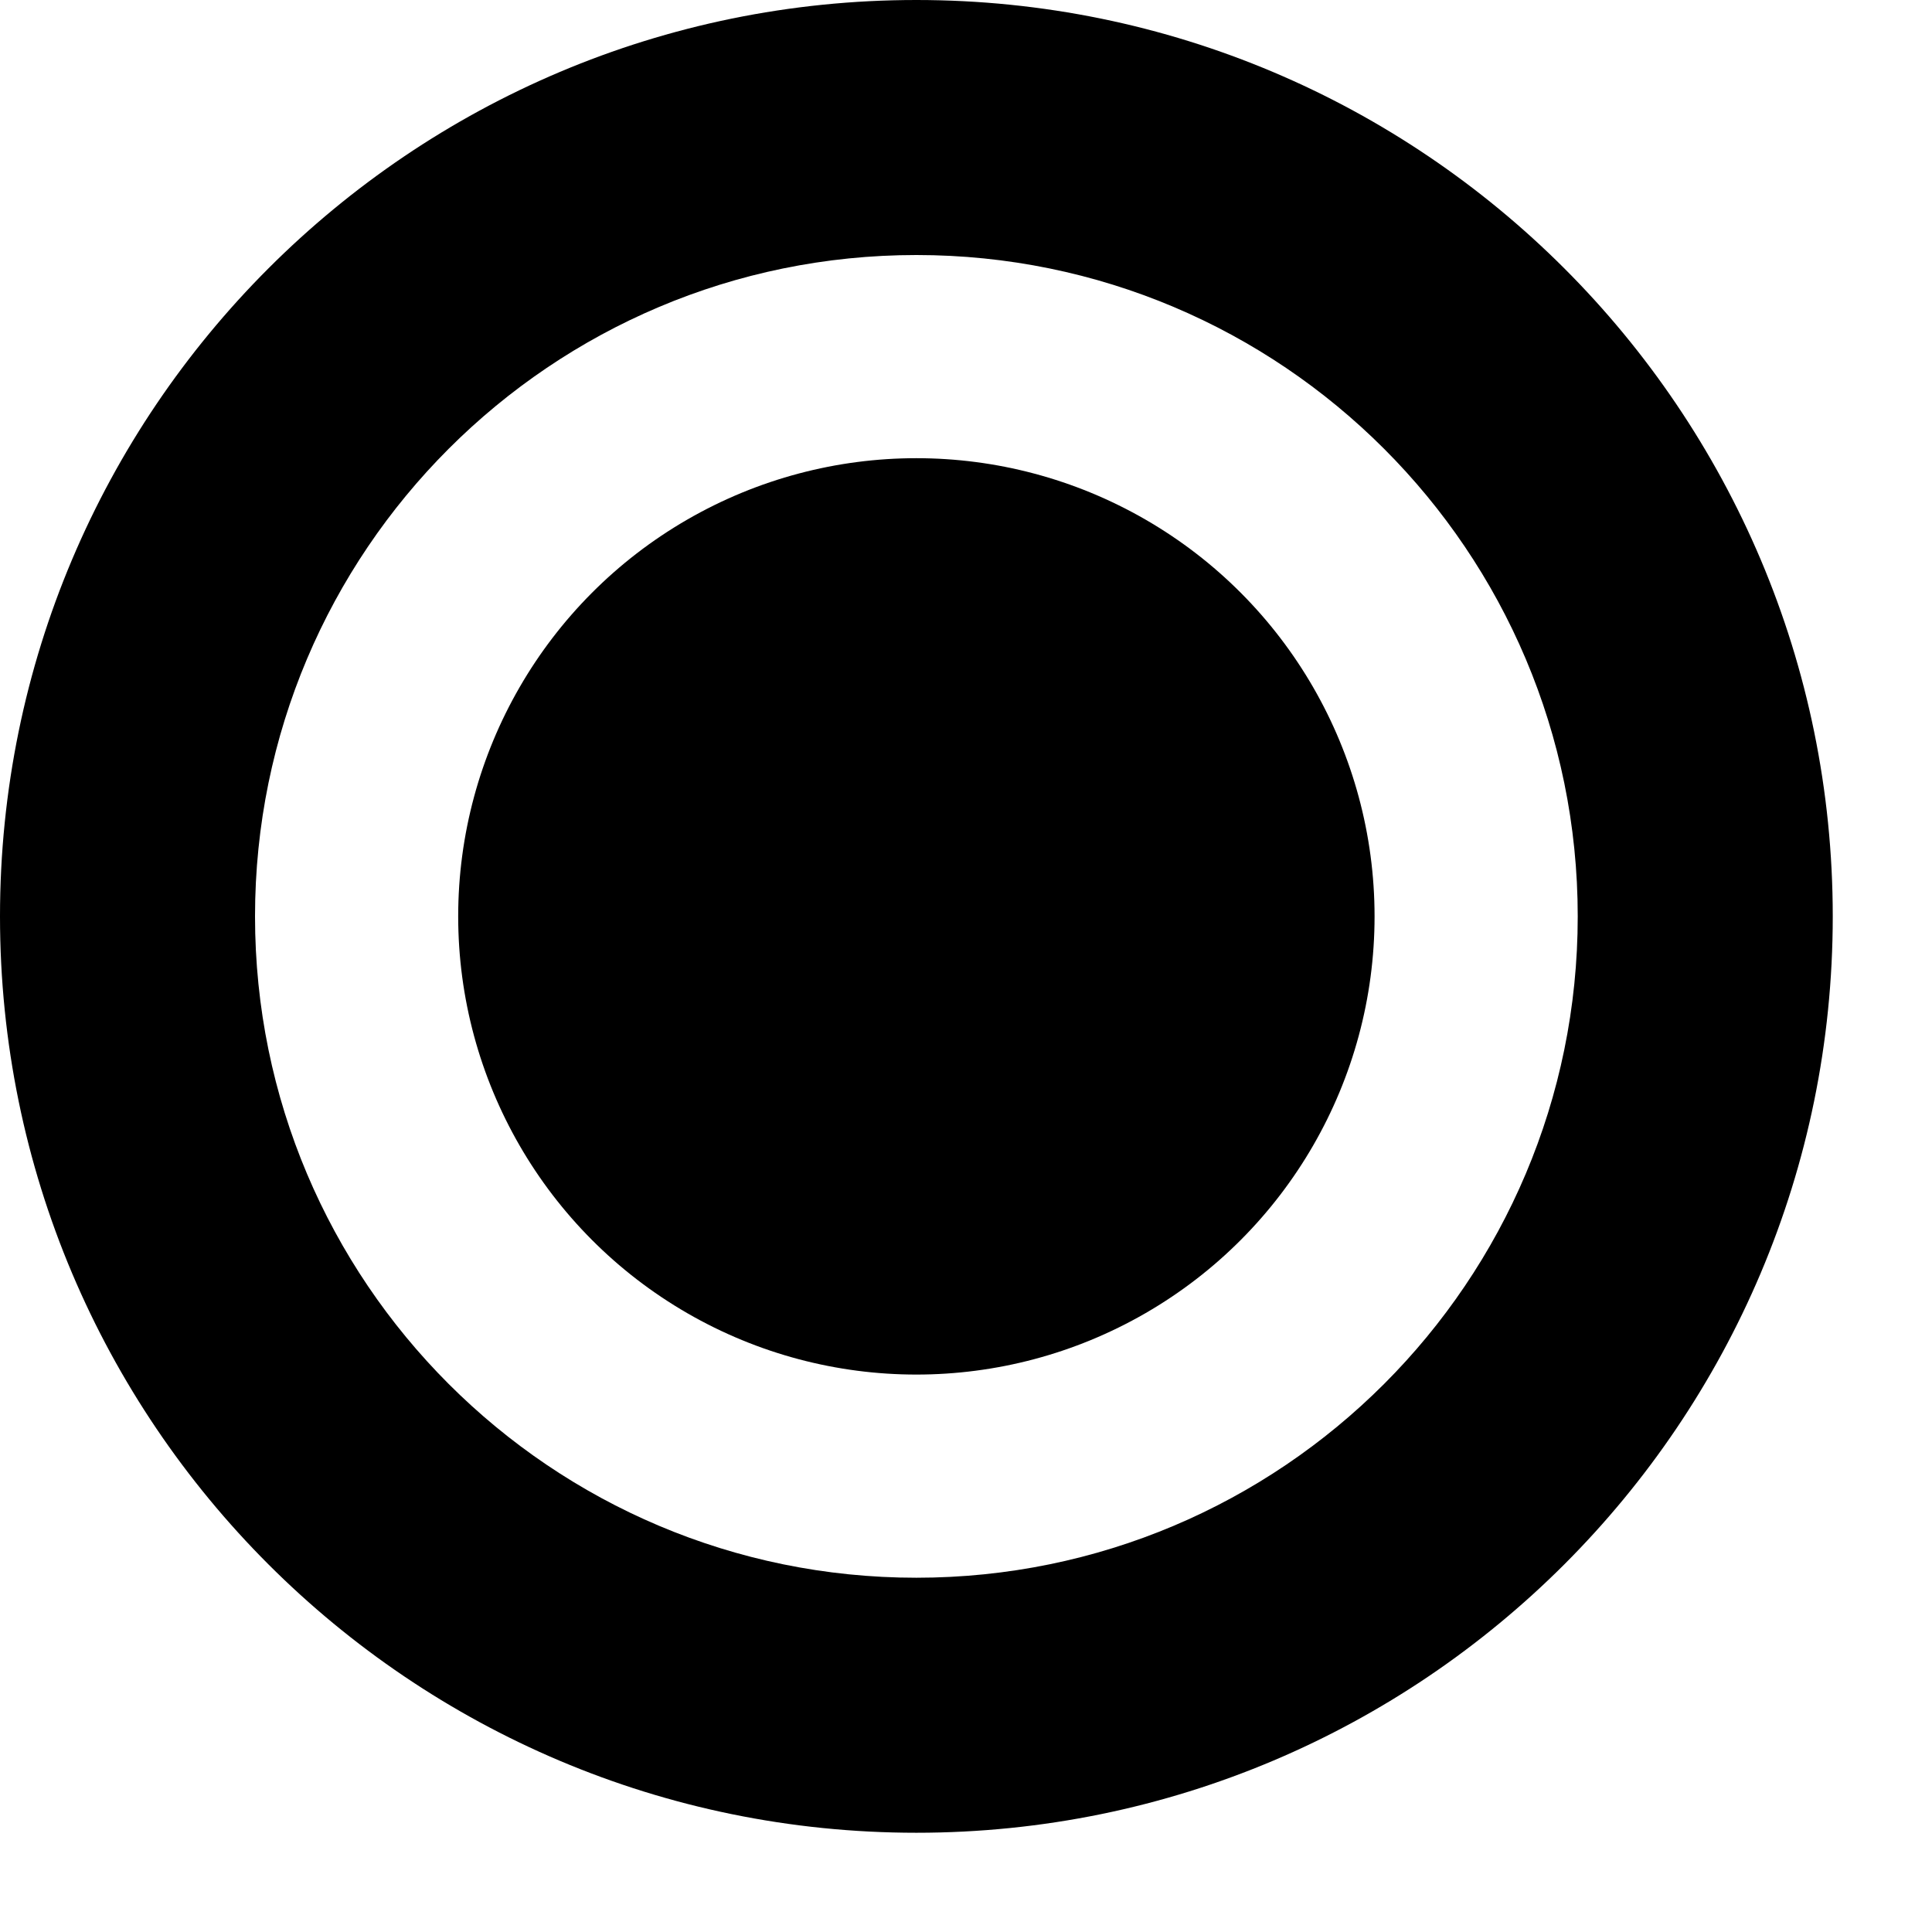
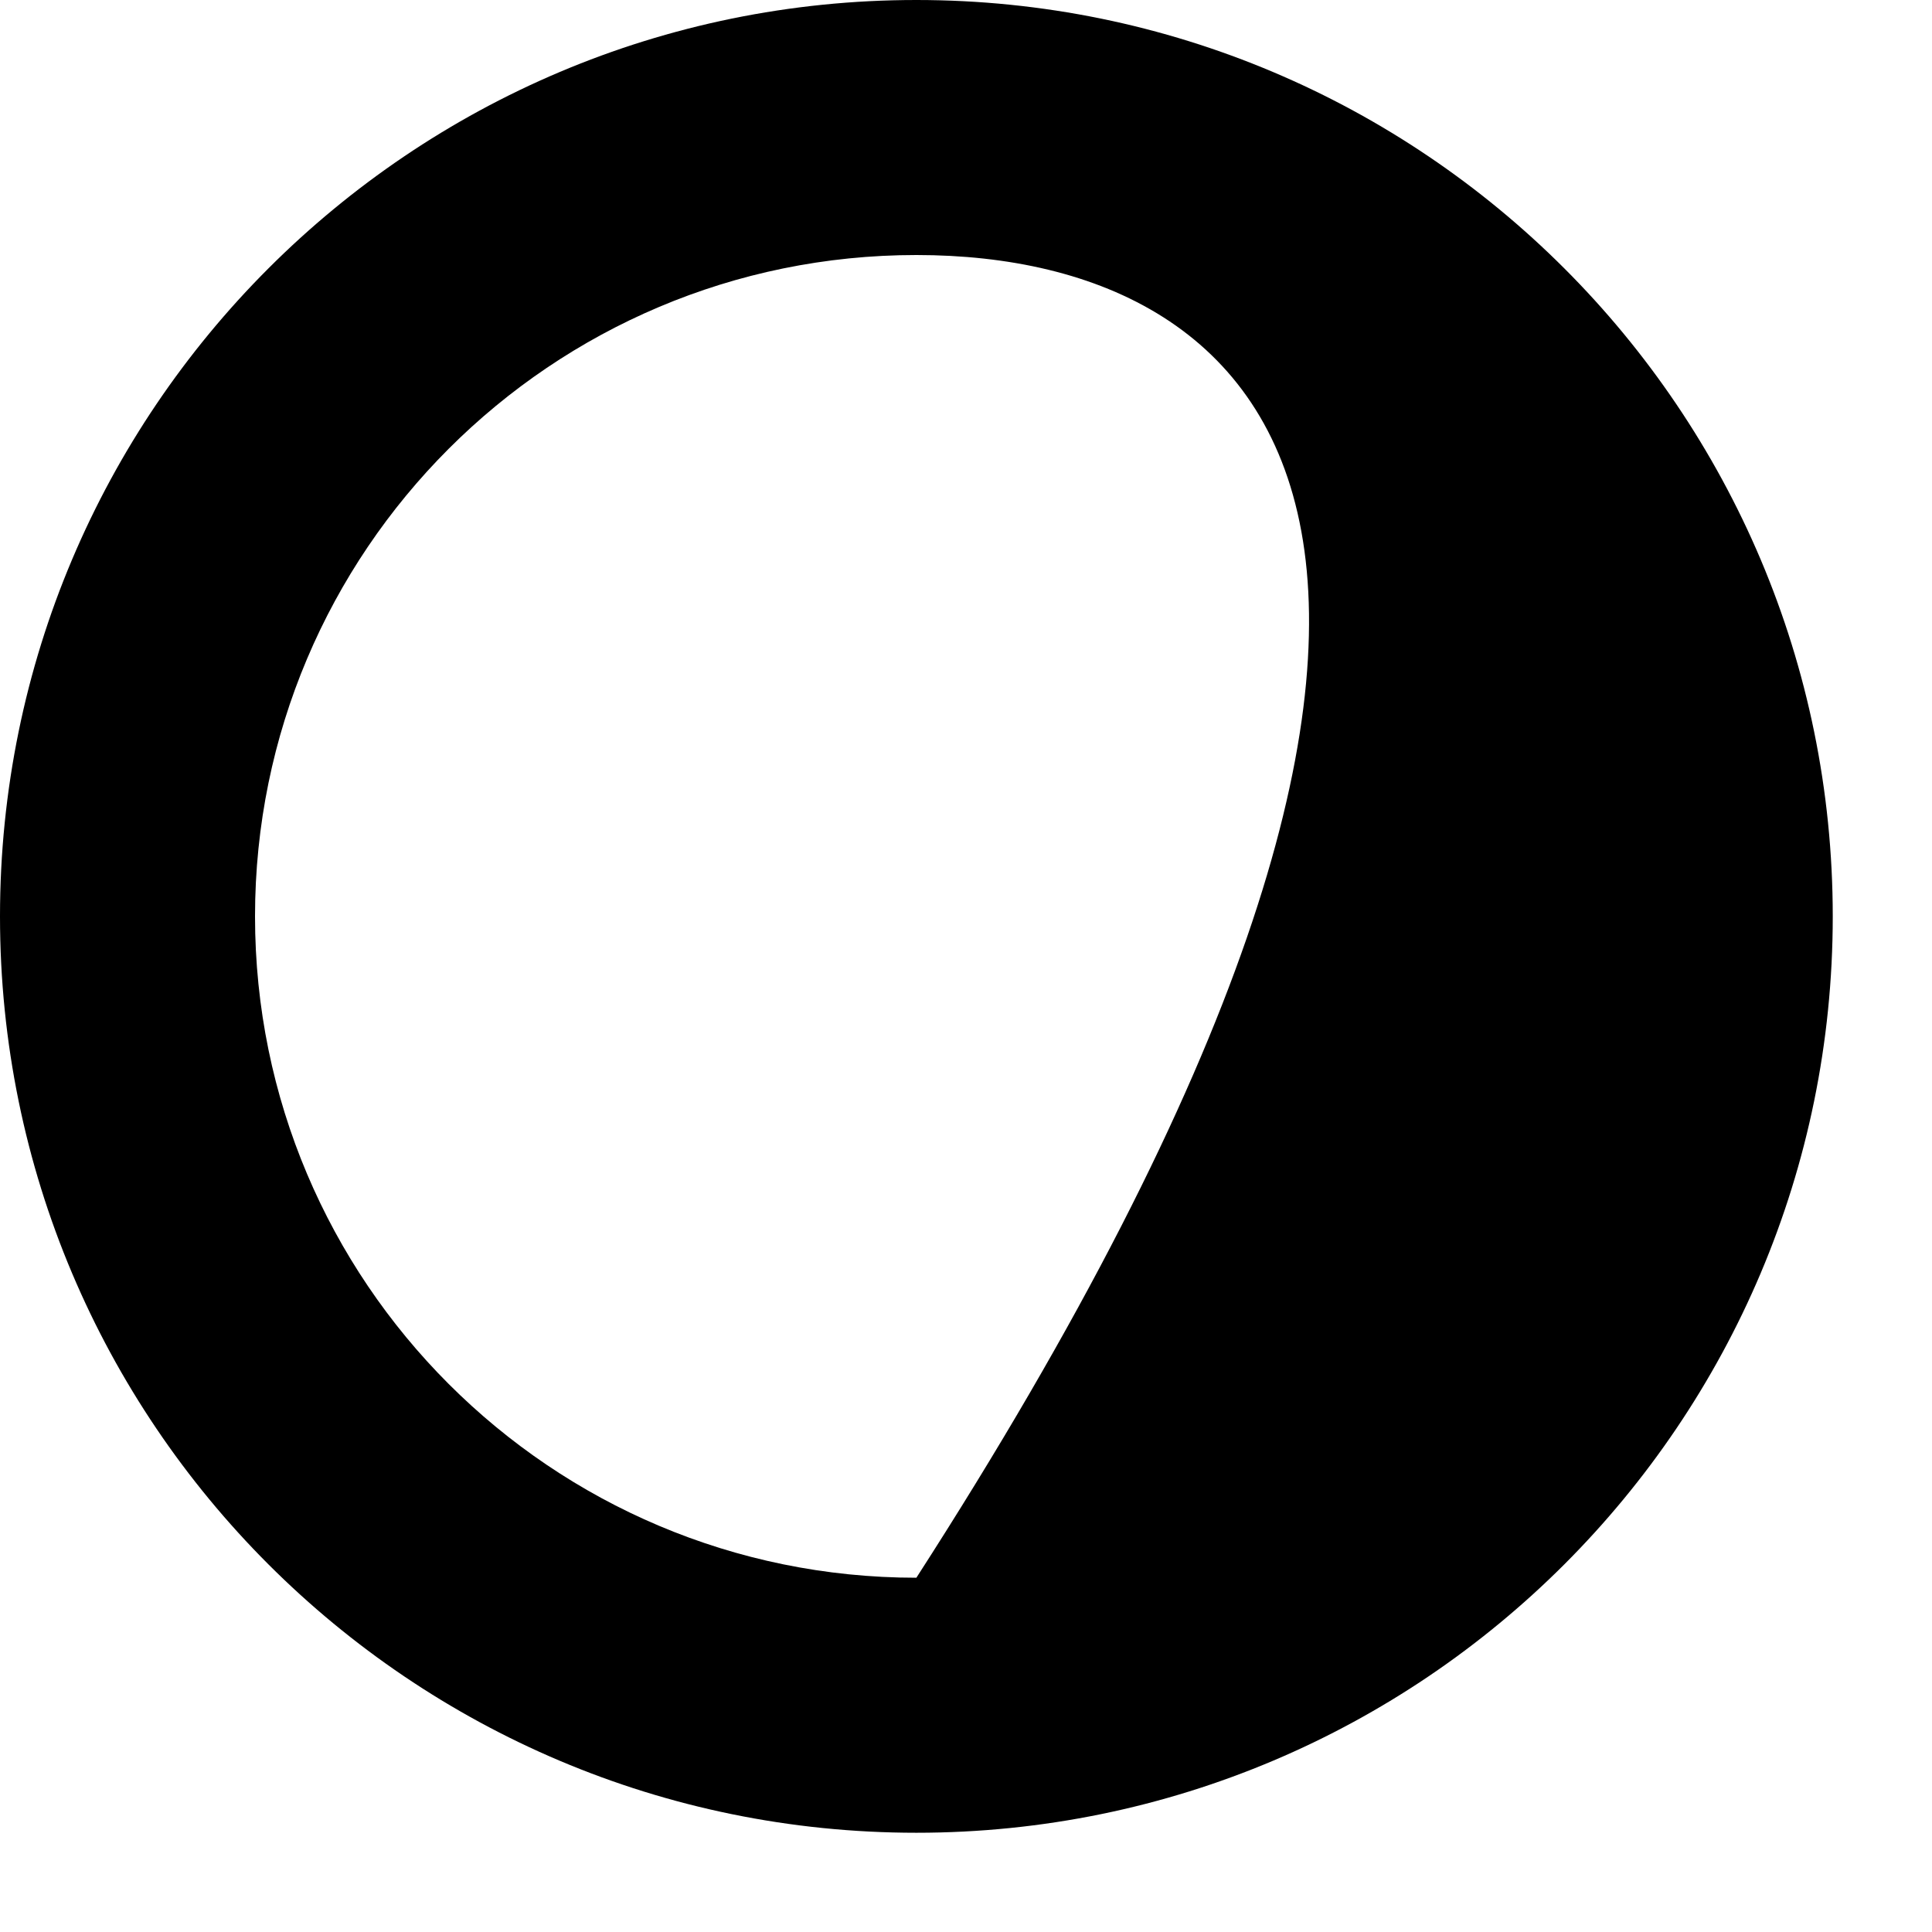
<svg xmlns="http://www.w3.org/2000/svg" fill="none" height="100%" overflow="visible" preserveAspectRatio="none" style="display: block;" viewBox="0 0 19 19" width="100%">
  <g id="Group 127">
-     <path d="M18.024 9.012C18.024 13.989 13.989 18.024 9.012 18.024C4.035 18.024 0 13.989 0 9.012C0 4.035 4.035 0 9.012 0C13.989 0 18.024 4.035 18.024 9.012ZM2.508 9.012C2.508 12.604 5.42 15.516 9.012 15.516C12.604 15.516 15.516 12.604 15.516 9.012C15.516 5.42 12.604 2.508 9.012 2.508C5.42 2.508 2.508 5.42 2.508 9.012Z" fill="#BB9402" id="Ellipse 923" style="fill:#BB9402;fill:color(display-p3 0.735 0.579 0.008);fill-opacity:1;" />
-     <circle cx="9.012" cy="9.012" fill="#BB9402" id="Ellipse 924" r="4.506" style="fill:#BB9402;fill:color(display-p3 0.735 0.579 0.008);fill-opacity:1;" />
+     <path d="M18.024 9.012C18.024 13.989 13.989 18.024 9.012 18.024C4.035 18.024 0 13.989 0 9.012C0 4.035 4.035 0 9.012 0C13.989 0 18.024 4.035 18.024 9.012ZM2.508 9.012C2.508 12.604 5.42 15.516 9.012 15.516C15.516 5.42 12.604 2.508 9.012 2.508C5.42 2.508 2.508 5.42 2.508 9.012Z" fill="#BB9402" id="Ellipse 923" style="fill:#BB9402;fill:color(display-p3 0.735 0.579 0.008);fill-opacity:1;" />
  </g>
</svg>